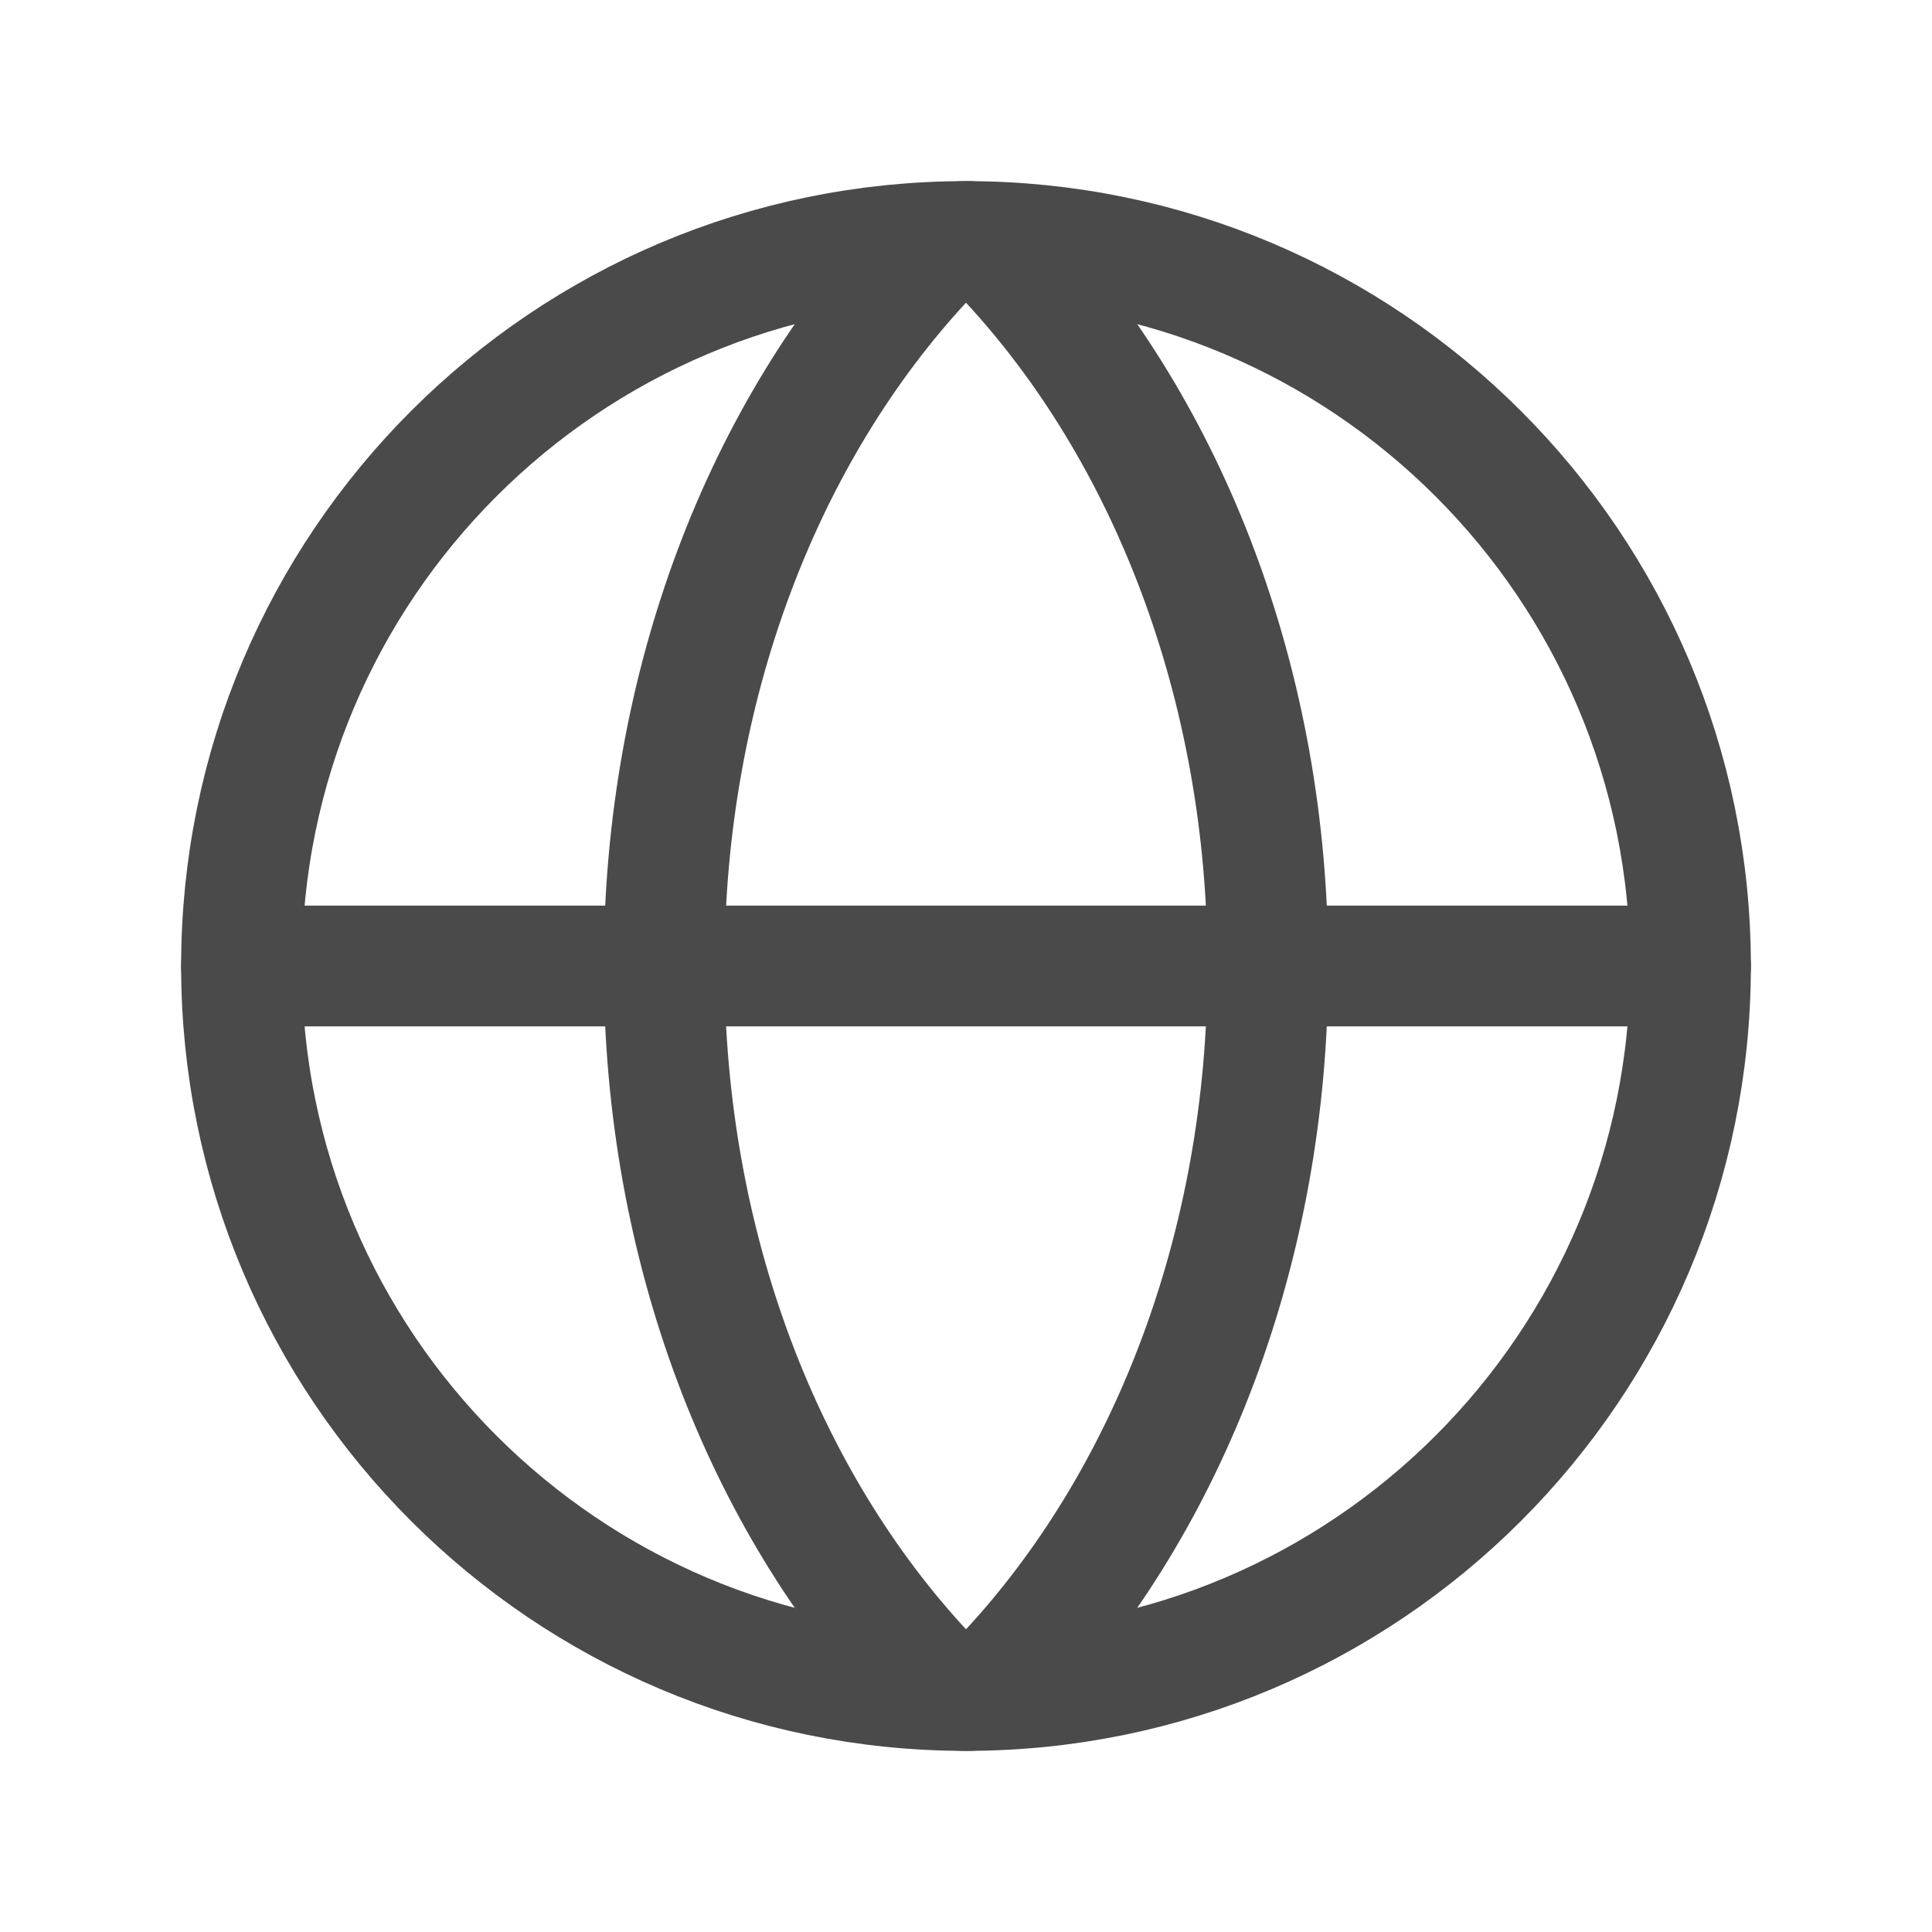
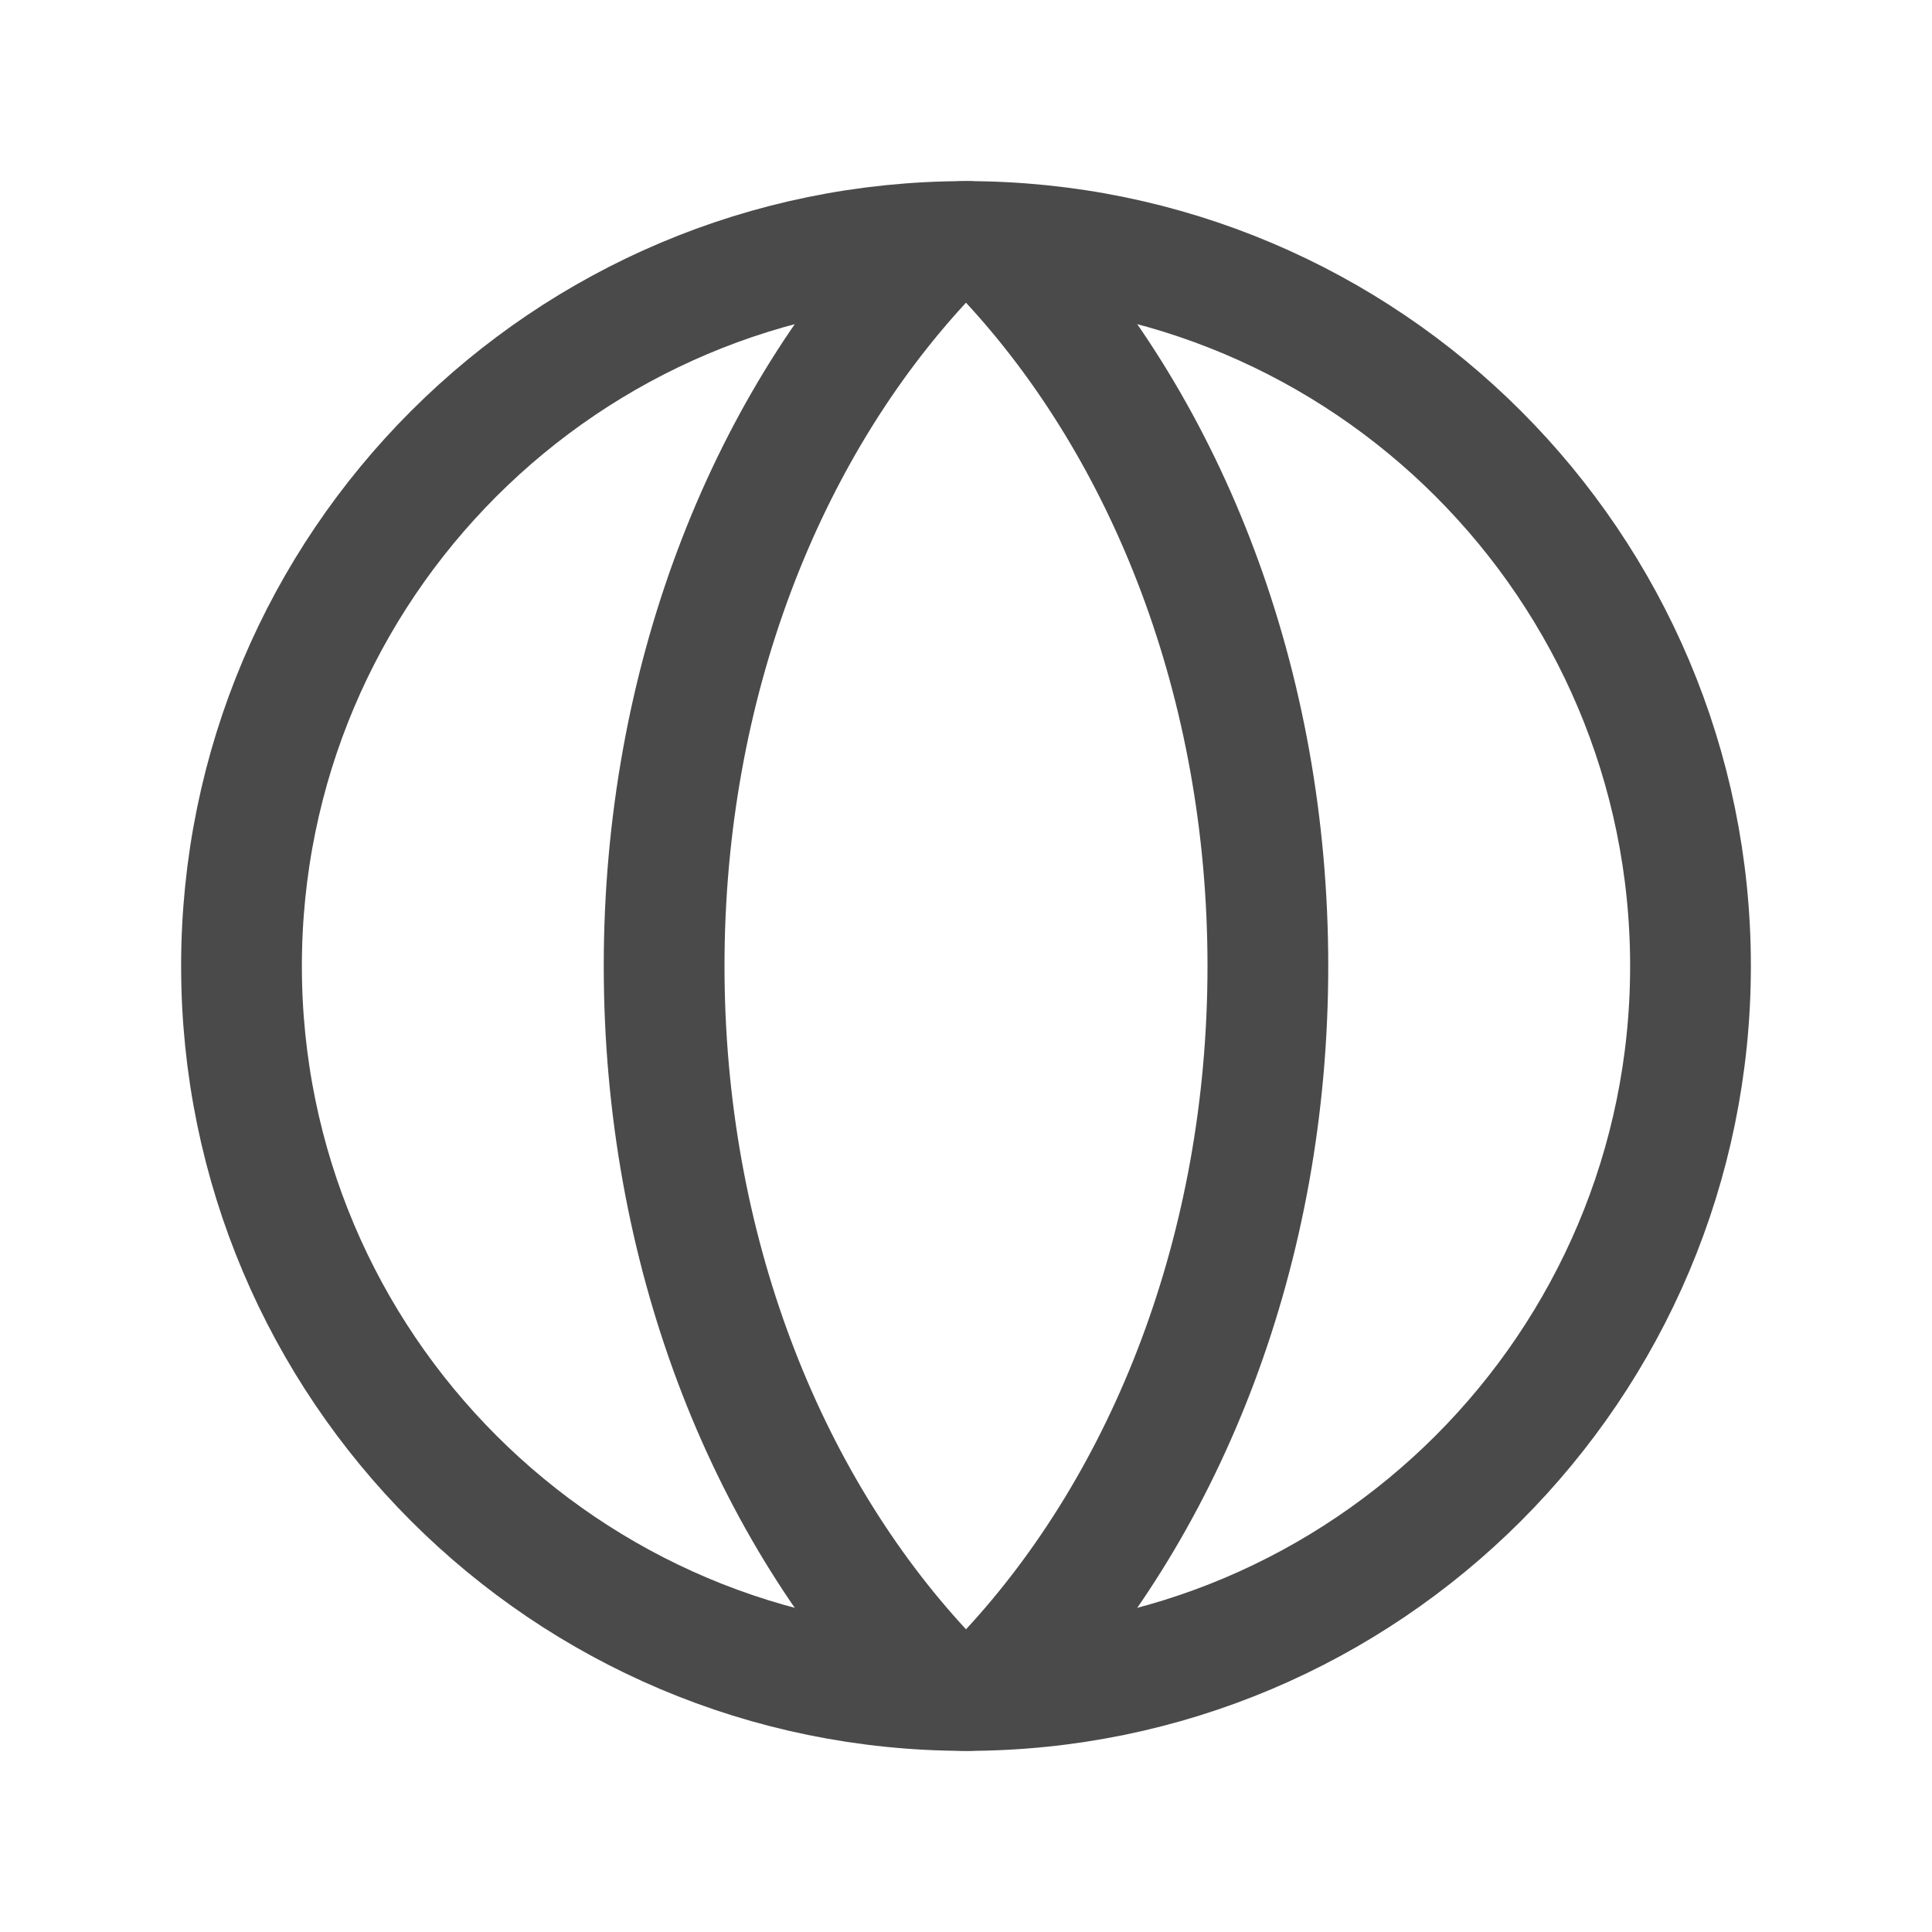
<svg xmlns="http://www.w3.org/2000/svg" width="32" height="32" viewBox="0 0 32 32" fill="none">
  <g clip-path="url(#clip0_143_2265)">
    <path d="M16 28C22.627 28 28 22.627 28 16C28 9.373 22.627 4 16 4C9.373 4 4 9.373 4 16C4 22.627 9.373 28 16 28Z" stroke="#4A4A4A" stroke-width="2" stroke-linecap="round" stroke-linejoin="round" />
    <path d="M11 16C11 20.683 12.666 24.865 15.285 27.686C15.376 27.785 15.486 27.864 15.61 27.918C15.733 27.972 15.866 28 16 28C16.134 28 16.267 27.972 16.39 27.918C16.514 27.864 16.624 27.785 16.715 27.686C19.334 24.865 21 20.683 21 16C21 11.318 19.334 7.135 16.715 4.314C16.624 4.215 16.514 4.136 16.39 4.082C16.267 4.028 16.134 4 16 4C15.866 4 15.733 4.028 15.61 4.082C15.486 4.136 15.376 4.215 15.285 4.314C12.666 7.135 11 11.318 11 16Z" stroke="#4A4A4A" stroke-width="2" stroke-linecap="round" stroke-linejoin="round" />
-     <path d="M4 16H28" stroke="#4A4A4A" stroke-width="2" stroke-linecap="round" stroke-linejoin="round" />
  </g>
  <defs>
    <clipPath id="clip0_143_2265">
      <rect width="32" height="32" fill="white" />
    </clipPath>
  </defs>
</svg>